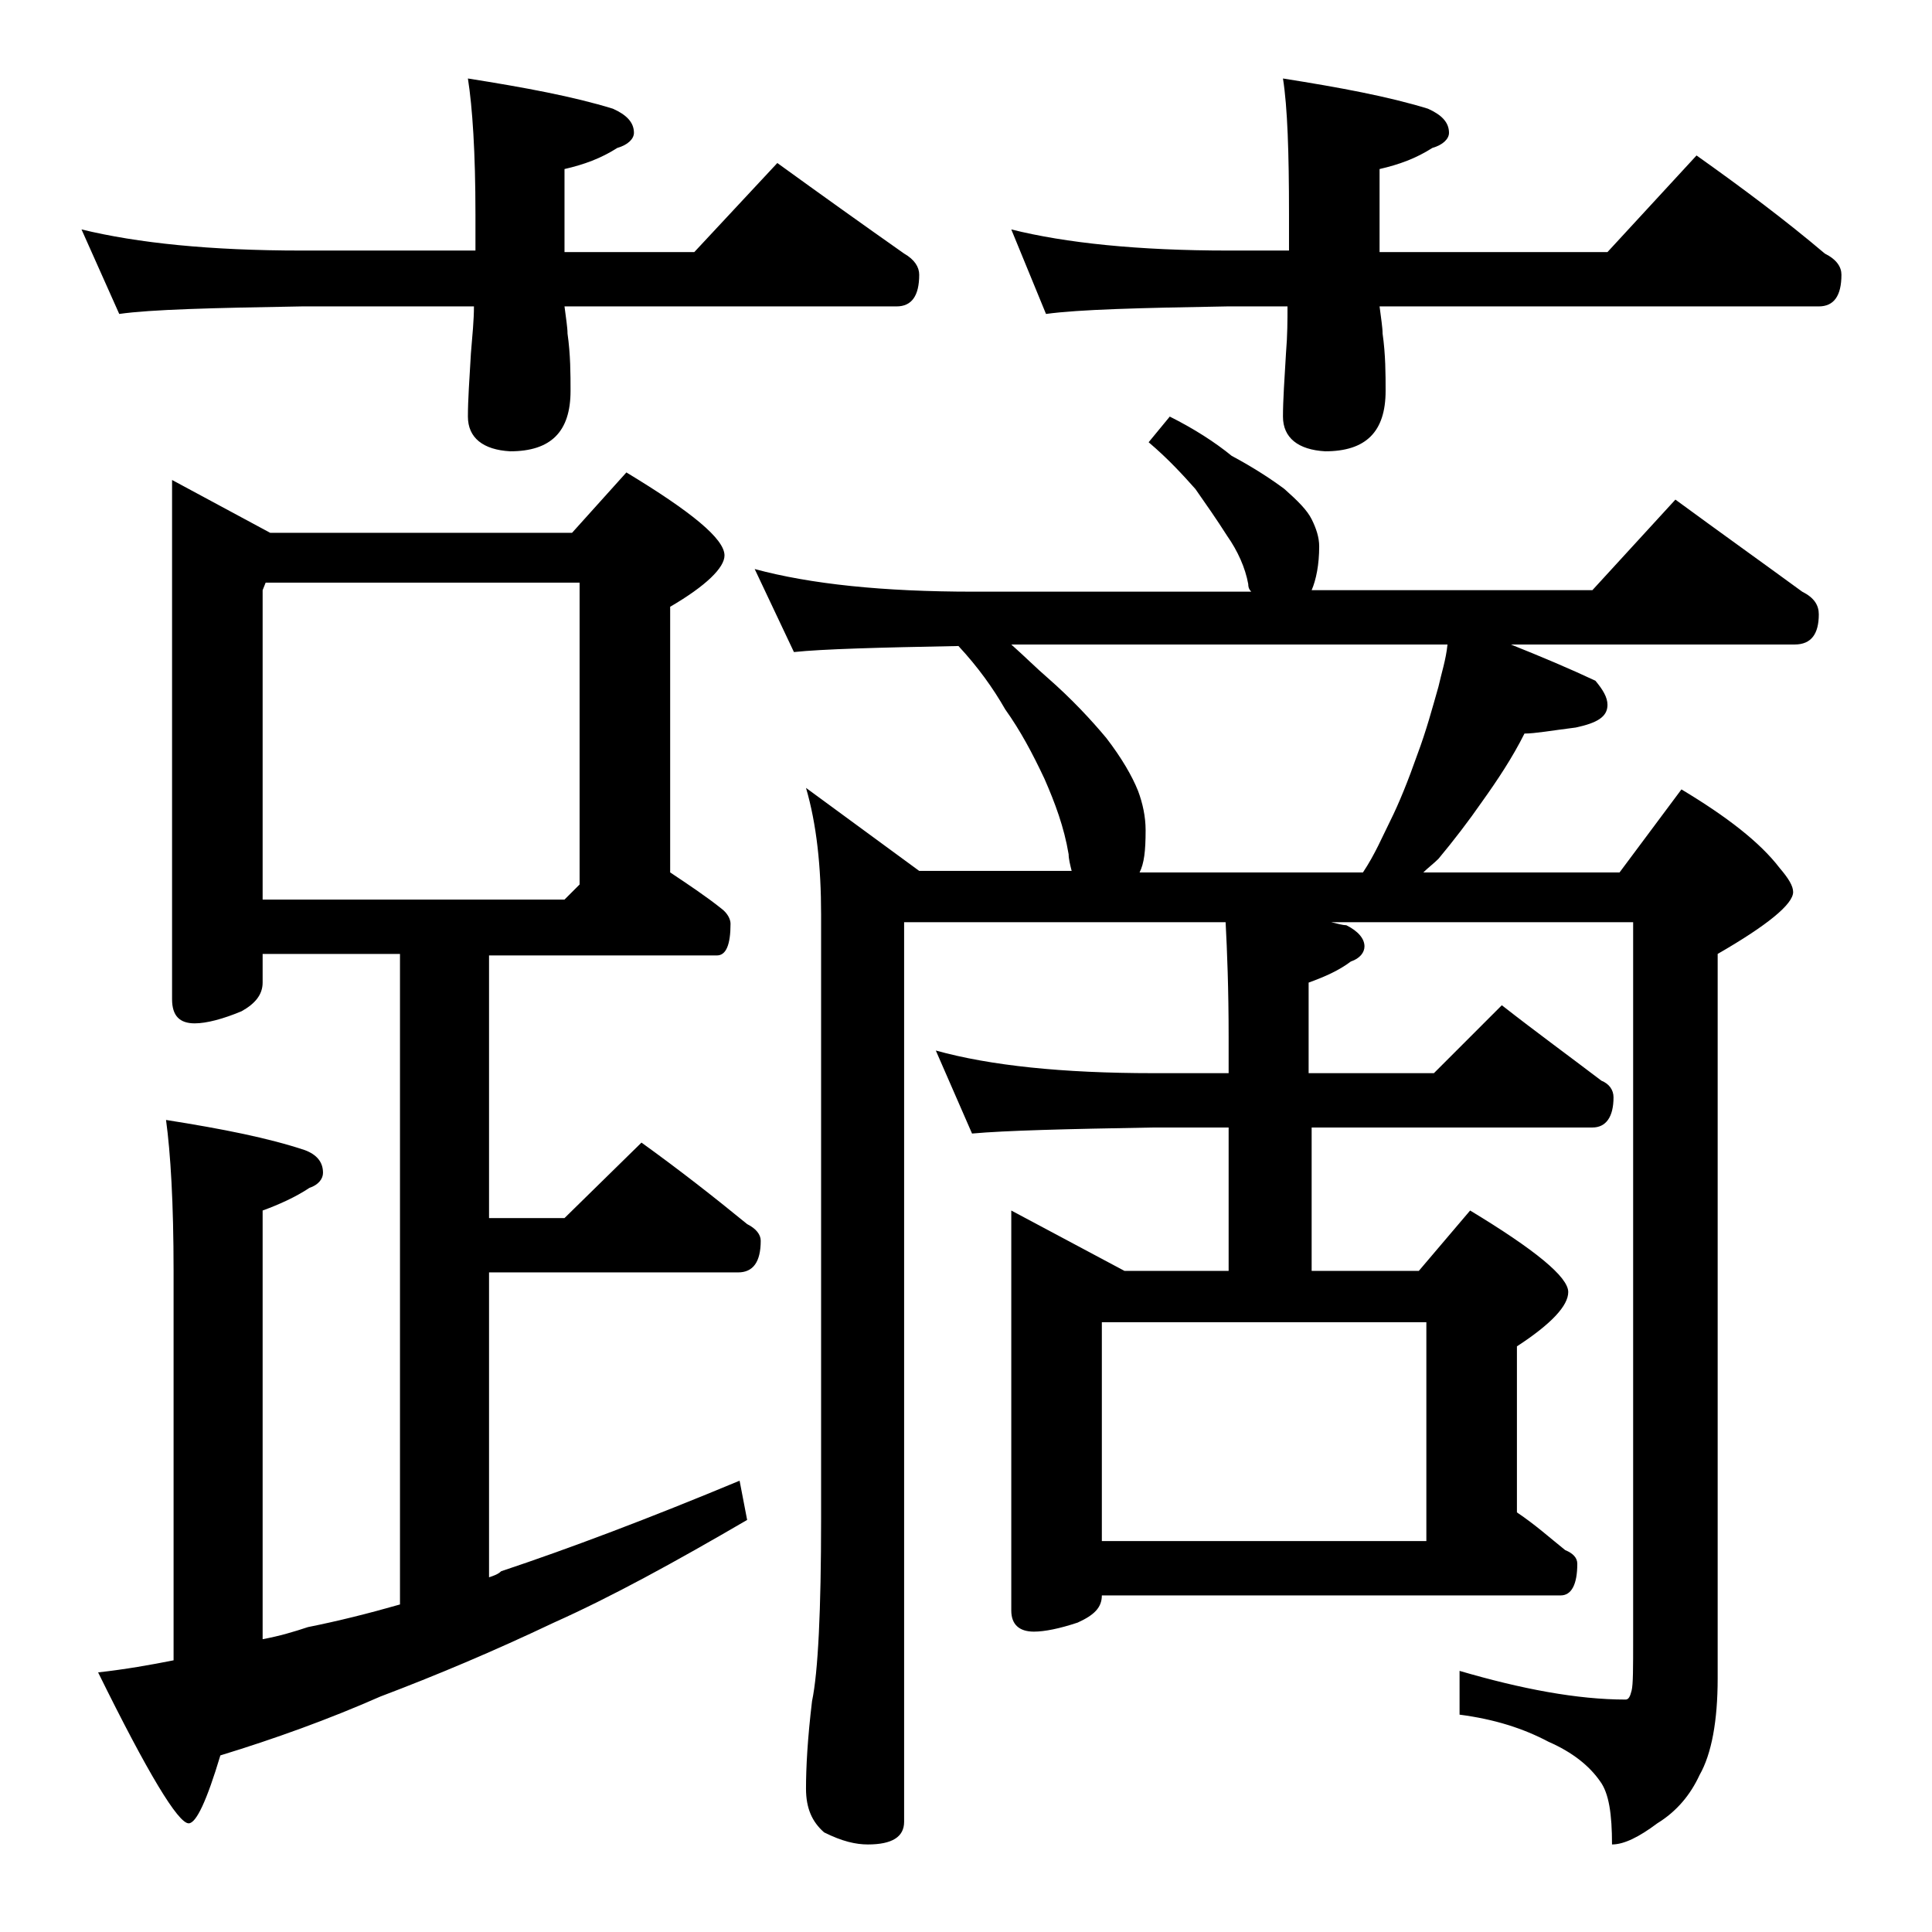
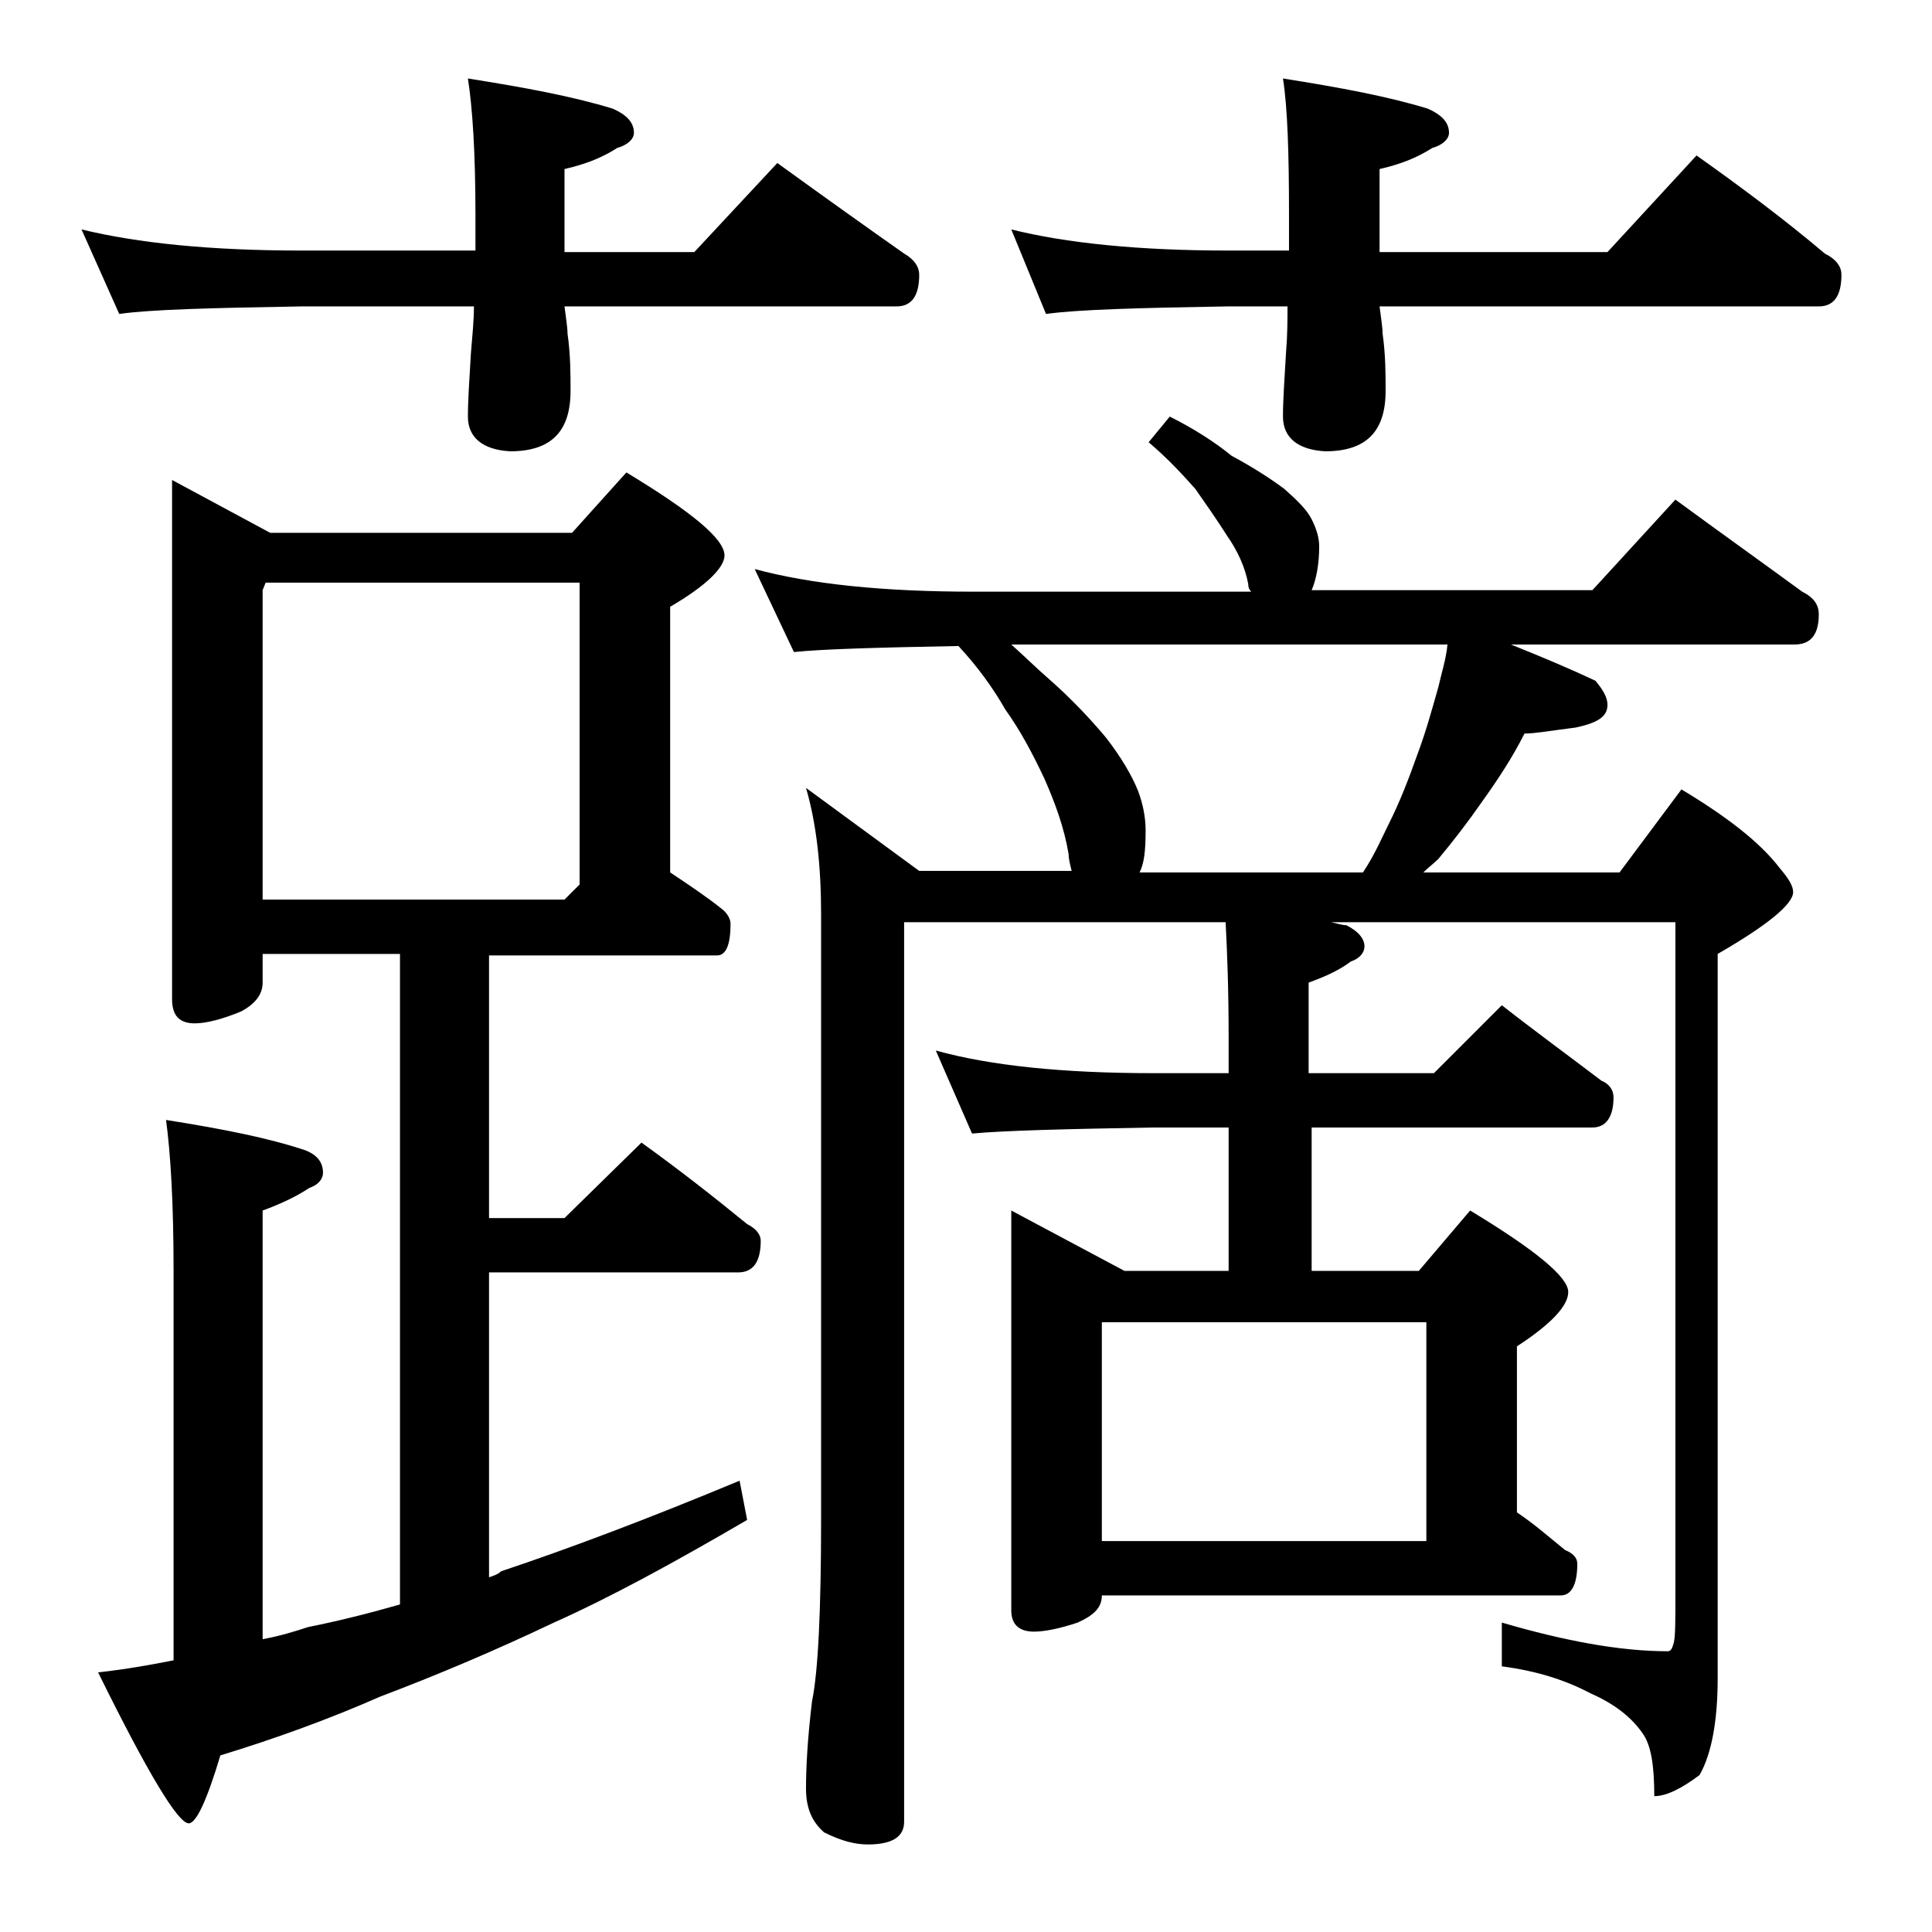
<svg xmlns="http://www.w3.org/2000/svg" version="1.1" id="Layer_1" x="0px" y="0px" viewBox="0 0 128 128" enable-background="new 0 0 128 128" xml:space="preserve">
-   <path d="M5.4,15.2c3.7,0.9,8.5,1.4,14.6,1.4h11.5v-2.4c0-4.1-0.2-7.1-0.5-9c3.8,0.6,7,1.2,9.6,2C41.5,7.6,42,8.1,42,8.8  c0,0.4-0.4,0.8-1.1,1c-1.1,0.7-2.2,1.1-3.5,1.4v5.5H46l5.5-5.9c2.9,2.1,5.7,4.1,8.4,6c0.7,0.4,1,0.9,1,1.4c0,1.4-0.5,2.1-1.5,2.1  h-22c0.1,0.8,0.2,1.4,0.2,1.8c0.2,1.4,0.2,2.7,0.2,3.8c0,2.7-1.3,4-4,4C32,29.8,31,29,31,27.6c0-1.1,0.1-2.5,0.2-4.2  c0.1-1.2,0.2-2.2,0.2-3.1H20c-5.9,0.1-10,0.2-12.1,0.5L5.4,15.2z M11.4,31.8l6.5,3.5h20l3.6-4c4.3,2.6,6.5,4.4,6.5,5.5  c0,0.8-1.2,2-3.6,3.4v17.6c1.2,0.8,2.4,1.6,3.4,2.4c0.4,0.3,0.6,0.7,0.6,1c0,1.4-0.3,2.1-0.9,2.1H32.4v17.4h5l5.1-5  c2.5,1.8,4.8,3.6,7,5.4c0.6,0.3,0.9,0.7,0.9,1.1c0,1.4-0.5,2.1-1.5,2.1H32.4v20.2c0.3-0.1,0.6-0.2,0.8-0.4c4.5-1.5,9.8-3.5,15.8-6  l0.5,2.6c-4.8,2.8-9,5.1-12.8,6.8c-4,1.9-7.8,3.5-11.5,4.9c-3.4,1.5-7,2.8-10.6,3.9c-0.9,3-1.6,4.5-2.1,4.5c-0.7,0-2.7-3.3-6-10  c1.8-0.2,3.5-0.5,5-0.8V84.2c0-4.5-0.2-7.8-0.5-10c3.8,0.6,6.8,1.2,9.2,2c0.8,0.3,1.2,0.8,1.2,1.5c0,0.4-0.3,0.8-0.9,1  c-0.9,0.6-2,1.1-3.1,1.5v28.4c1.1-0.2,2.1-0.5,3-0.8c2-0.4,4-0.9,6.1-1.5V63.2h-9.1v1.9c0,0.8-0.5,1.4-1.4,1.9  c-1.2,0.5-2.3,0.8-3.1,0.8c-1,0-1.5-0.5-1.5-1.6V31.8z M17.4,59.6h20l1-1v-20H17.6l-0.2,0.5V59.6z M77.5,27.6c1.6,0.8,3,1.7,4.1,2.6  c1.5,0.8,2.7,1.6,3.5,2.2c0.9,0.8,1.5,1.4,1.8,2c0.3,0.6,0.5,1.2,0.5,1.8c0,1.2-0.2,2.2-0.5,2.9h18.6l5.5-6c3,2.2,5.8,4.2,8.4,6.1  c0.8,0.4,1.1,0.9,1.1,1.5c0,1.3-0.5,2-1.6,2h-18.8c2,0.8,3.9,1.6,5.6,2.4c0.5,0.6,0.8,1.1,0.8,1.6c0,0.8-0.7,1.2-2.1,1.5  c-1.6,0.2-2.7,0.4-3.4,0.4c-0.8,1.6-1.8,3.1-2.8,4.5c-0.9,1.3-1.9,2.6-2.9,3.8c-0.3,0.3-0.7,0.6-1,0.9h13l4.1-5.5  c3,1.8,5.2,3.5,6.5,5.2c0.6,0.7,0.9,1.2,0.9,1.6c0,0.8-1.7,2.2-5,4.1v48c0,2.8-0.4,5-1.2,6.4c-0.6,1.3-1.5,2.4-2.8,3.2  c-1.2,0.9-2.2,1.4-3,1.4c0-2-0.2-3.4-0.8-4.2c-0.7-1-1.8-1.9-3.4-2.6c-1.7-0.9-3.6-1.5-5.9-1.8v-2.9c4.1,1.2,7.8,1.9,11,1.9  c0.2,0,0.3-0.2,0.4-0.6c0.1-0.4,0.1-1.5,0.1-3.4V61.1H88.2c0.4,0.1,0.8,0.2,1,0.2c0.8,0.4,1.2,0.9,1.2,1.4c0,0.4-0.3,0.8-0.9,1  c-0.8,0.6-1.7,1-2.8,1.4v6H95l4.5-4.5c2.3,1.8,4.5,3.4,6.6,5c0.5,0.2,0.8,0.6,0.8,1.1c0,1.3-0.5,2-1.4,2H86.9v9.5H94l3.4-4  c4.3,2.6,6.5,4.4,6.5,5.4c0,0.9-1.1,2.1-3.4,3.6v11c1.2,0.8,2.2,1.7,3.2,2.5c0.5,0.2,0.8,0.5,0.8,0.9c0,1.4-0.4,2.1-1.1,2.1H73  c0,0.8-0.5,1.3-1.6,1.8c-1.2,0.4-2.2,0.6-2.9,0.6c-1,0-1.5-0.5-1.5-1.4V80.2l7.5,4h6.9v-9.5h-5c-5.8,0.1-9.8,0.2-12,0.4L62,69.6  c3.6,1,8.4,1.5,14.4,1.5h5v-2.4c0-3.2-0.1-5.7-0.2-7.6H59.9v59.6c0,1-0.8,1.5-2.4,1.5c-0.8,0-1.7-0.2-2.9-0.8  c-0.8-0.7-1.2-1.6-1.2-2.9c0-1.4,0.1-3.3,0.4-5.8c0.4-1.9,0.6-6,0.6-12.1V60.6c0-3.2-0.3-6-1-8.4l7.5,5.5H71  c-0.1-0.4-0.2-0.8-0.2-1.1c-0.3-1.8-0.9-3.4-1.6-5c-0.8-1.7-1.6-3.2-2.6-4.6c-0.8-1.4-1.8-2.8-3.1-4.2c-5.3,0.1-9,0.2-10.9,0.4  l-2.6-5.5c3.7,1,8.5,1.5,14.5,1.5h18.4c-0.2-0.2-0.2-0.4-0.2-0.5c-0.2-1.1-0.7-2.2-1.4-3.2c-0.7-1.1-1.4-2.1-2.1-3.1  c-0.8-0.9-1.8-2-3.1-3.1L77.5,27.6z M67,15.2c3.6,0.9,8.4,1.4,14.4,1.4h4v-2.4c0-4.1-0.1-7.1-0.4-9c3.8,0.6,7,1.2,9.6,2  C95.5,7.6,96,8.1,96,8.8c0,0.4-0.4,0.8-1.1,1c-1.1,0.7-2.2,1.1-3.5,1.4v5.5h15.1l5.9-6.4c3.1,2.2,5.9,4.3,8.5,6.5  c0.8,0.4,1.1,0.9,1.1,1.4c0,1.4-0.5,2.1-1.5,2.1H91.4c0.1,0.8,0.2,1.4,0.2,1.8c0.2,1.4,0.2,2.7,0.2,3.8c0,2.7-1.3,4-4,4  C86,29.8,85,29,85,27.6c0-1.1,0.1-2.5,0.2-4.2c0.1-1.2,0.1-2.2,0.1-3.1h-4c-5.8,0.1-9.8,0.2-12,0.5L67,15.2z M75.5,57.8h14.8  c0.8-1.2,1.3-2.4,1.8-3.4c0.6-1.2,1.2-2.7,1.8-4.4c0.6-1.6,1-3.1,1.4-4.5c0.2-0.9,0.5-1.8,0.6-2.8H67c0.9,0.8,1.7,1.6,2.4,2.2  c1.6,1.4,2.9,2.8,3.9,4c1,1.3,1.7,2.5,2.1,3.5c0.3,0.8,0.5,1.7,0.5,2.6C75.9,56.4,75.8,57.2,75.5,57.8z M73,102.1h21.5V87.6H73  V102.1z" />
+   <path d="M5.4,15.2c3.7,0.9,8.5,1.4,14.6,1.4h11.5v-2.4c0-4.1-0.2-7.1-0.5-9c3.8,0.6,7,1.2,9.6,2C41.5,7.6,42,8.1,42,8.8  c0,0.4-0.4,0.8-1.1,1c-1.1,0.7-2.2,1.1-3.5,1.4v5.5H46l5.5-5.9c2.9,2.1,5.7,4.1,8.4,6c0.7,0.4,1,0.9,1,1.4c0,1.4-0.5,2.1-1.5,2.1  h-22c0.1,0.8,0.2,1.4,0.2,1.8c0.2,1.4,0.2,2.7,0.2,3.8c0,2.7-1.3,4-4,4C32,29.8,31,29,31,27.6c0-1.1,0.1-2.5,0.2-4.2  c0.1-1.2,0.2-2.2,0.2-3.1H20c-5.9,0.1-10,0.2-12.1,0.5L5.4,15.2z M11.4,31.8l6.5,3.5h20l3.6-4c4.3,2.6,6.5,4.4,6.5,5.5  c0,0.8-1.2,2-3.6,3.4v17.6c1.2,0.8,2.4,1.6,3.4,2.4c0.4,0.3,0.6,0.7,0.6,1c0,1.4-0.3,2.1-0.9,2.1H32.4v17.4h5l5.1-5  c2.5,1.8,4.8,3.6,7,5.4c0.6,0.3,0.9,0.7,0.9,1.1c0,1.4-0.5,2.1-1.5,2.1H32.4v20.2c0.3-0.1,0.6-0.2,0.8-0.4c4.5-1.5,9.8-3.5,15.8-6  l0.5,2.6c-4.8,2.8-9,5.1-12.8,6.8c-4,1.9-7.8,3.5-11.5,4.9c-3.4,1.5-7,2.8-10.6,3.9c-0.9,3-1.6,4.5-2.1,4.5c-0.7,0-2.7-3.3-6-10  c1.8-0.2,3.5-0.5,5-0.8V84.2c0-4.5-0.2-7.8-0.5-10c3.8,0.6,6.8,1.2,9.2,2c0.8,0.3,1.2,0.8,1.2,1.5c0,0.4-0.3,0.8-0.9,1  c-0.9,0.6-2,1.1-3.1,1.5v28.4c1.1-0.2,2.1-0.5,3-0.8c2-0.4,4-0.9,6.1-1.5V63.2h-9.1v1.9c0,0.8-0.5,1.4-1.4,1.9  c-1.2,0.5-2.3,0.8-3.1,0.8c-1,0-1.5-0.5-1.5-1.6V31.8z M17.4,59.6h20l1-1v-20H17.6l-0.2,0.5V59.6z M77.5,27.6c1.6,0.8,3,1.7,4.1,2.6  c1.5,0.8,2.7,1.6,3.5,2.2c0.9,0.8,1.5,1.4,1.8,2c0.3,0.6,0.5,1.2,0.5,1.8c0,1.2-0.2,2.2-0.5,2.9h18.6l5.5-6c3,2.2,5.8,4.2,8.4,6.1  c0.8,0.4,1.1,0.9,1.1,1.5c0,1.3-0.5,2-1.6,2h-18.8c2,0.8,3.9,1.6,5.6,2.4c0.5,0.6,0.8,1.1,0.8,1.6c0,0.8-0.7,1.2-2.1,1.5  c-1.6,0.2-2.7,0.4-3.4,0.4c-0.8,1.6-1.8,3.1-2.8,4.5c-0.9,1.3-1.9,2.6-2.9,3.8c-0.3,0.3-0.7,0.6-1,0.9h13l4.1-5.5  c3,1.8,5.2,3.5,6.5,5.2c0.6,0.7,0.9,1.2,0.9,1.6c0,0.8-1.7,2.2-5,4.1v48c0,2.8-0.4,5-1.2,6.4c-1.2,0.9-2.2,1.4-3,1.4c0-2-0.2-3.4-0.8-4.2c-0.7-1-1.8-1.9-3.4-2.6c-1.7-0.9-3.6-1.5-5.9-1.8v-2.9c4.1,1.2,7.8,1.9,11,1.9  c0.2,0,0.3-0.2,0.4-0.6c0.1-0.4,0.1-1.5,0.1-3.4V61.1H88.2c0.4,0.1,0.8,0.2,1,0.2c0.8,0.4,1.2,0.9,1.2,1.4c0,0.4-0.3,0.8-0.9,1  c-0.8,0.6-1.7,1-2.8,1.4v6H95l4.5-4.5c2.3,1.8,4.5,3.4,6.6,5c0.5,0.2,0.8,0.6,0.8,1.1c0,1.3-0.5,2-1.4,2H86.9v9.5H94l3.4-4  c4.3,2.6,6.5,4.4,6.5,5.4c0,0.9-1.1,2.1-3.4,3.6v11c1.2,0.8,2.2,1.7,3.2,2.5c0.5,0.2,0.8,0.5,0.8,0.9c0,1.4-0.4,2.1-1.1,2.1H73  c0,0.8-0.5,1.3-1.6,1.8c-1.2,0.4-2.2,0.6-2.9,0.6c-1,0-1.5-0.5-1.5-1.4V80.2l7.5,4h6.9v-9.5h-5c-5.8,0.1-9.8,0.2-12,0.4L62,69.6  c3.6,1,8.4,1.5,14.4,1.5h5v-2.4c0-3.2-0.1-5.7-0.2-7.6H59.9v59.6c0,1-0.8,1.5-2.4,1.5c-0.8,0-1.7-0.2-2.9-0.8  c-0.8-0.7-1.2-1.6-1.2-2.9c0-1.4,0.1-3.3,0.4-5.8c0.4-1.9,0.6-6,0.6-12.1V60.6c0-3.2-0.3-6-1-8.4l7.5,5.5H71  c-0.1-0.4-0.2-0.8-0.2-1.1c-0.3-1.8-0.9-3.4-1.6-5c-0.8-1.7-1.6-3.2-2.6-4.6c-0.8-1.4-1.8-2.8-3.1-4.2c-5.3,0.1-9,0.2-10.9,0.4  l-2.6-5.5c3.7,1,8.5,1.5,14.5,1.5h18.4c-0.2-0.2-0.2-0.4-0.2-0.5c-0.2-1.1-0.7-2.2-1.4-3.2c-0.7-1.1-1.4-2.1-2.1-3.1  c-0.8-0.9-1.8-2-3.1-3.1L77.5,27.6z M67,15.2c3.6,0.9,8.4,1.4,14.4,1.4h4v-2.4c0-4.1-0.1-7.1-0.4-9c3.8,0.6,7,1.2,9.6,2  C95.5,7.6,96,8.1,96,8.8c0,0.4-0.4,0.8-1.1,1c-1.1,0.7-2.2,1.1-3.5,1.4v5.5h15.1l5.9-6.4c3.1,2.2,5.9,4.3,8.5,6.5  c0.8,0.4,1.1,0.9,1.1,1.4c0,1.4-0.5,2.1-1.5,2.1H91.4c0.1,0.8,0.2,1.4,0.2,1.8c0.2,1.4,0.2,2.7,0.2,3.8c0,2.7-1.3,4-4,4  C86,29.8,85,29,85,27.6c0-1.1,0.1-2.5,0.2-4.2c0.1-1.2,0.1-2.2,0.1-3.1h-4c-5.8,0.1-9.8,0.2-12,0.5L67,15.2z M75.5,57.8h14.8  c0.8-1.2,1.3-2.4,1.8-3.4c0.6-1.2,1.2-2.7,1.8-4.4c0.6-1.6,1-3.1,1.4-4.5c0.2-0.9,0.5-1.8,0.6-2.8H67c0.9,0.8,1.7,1.6,2.4,2.2  c1.6,1.4,2.9,2.8,3.9,4c1,1.3,1.7,2.5,2.1,3.5c0.3,0.8,0.5,1.7,0.5,2.6C75.9,56.4,75.8,57.2,75.5,57.8z M73,102.1h21.5V87.6H73  V102.1z" />
</svg>